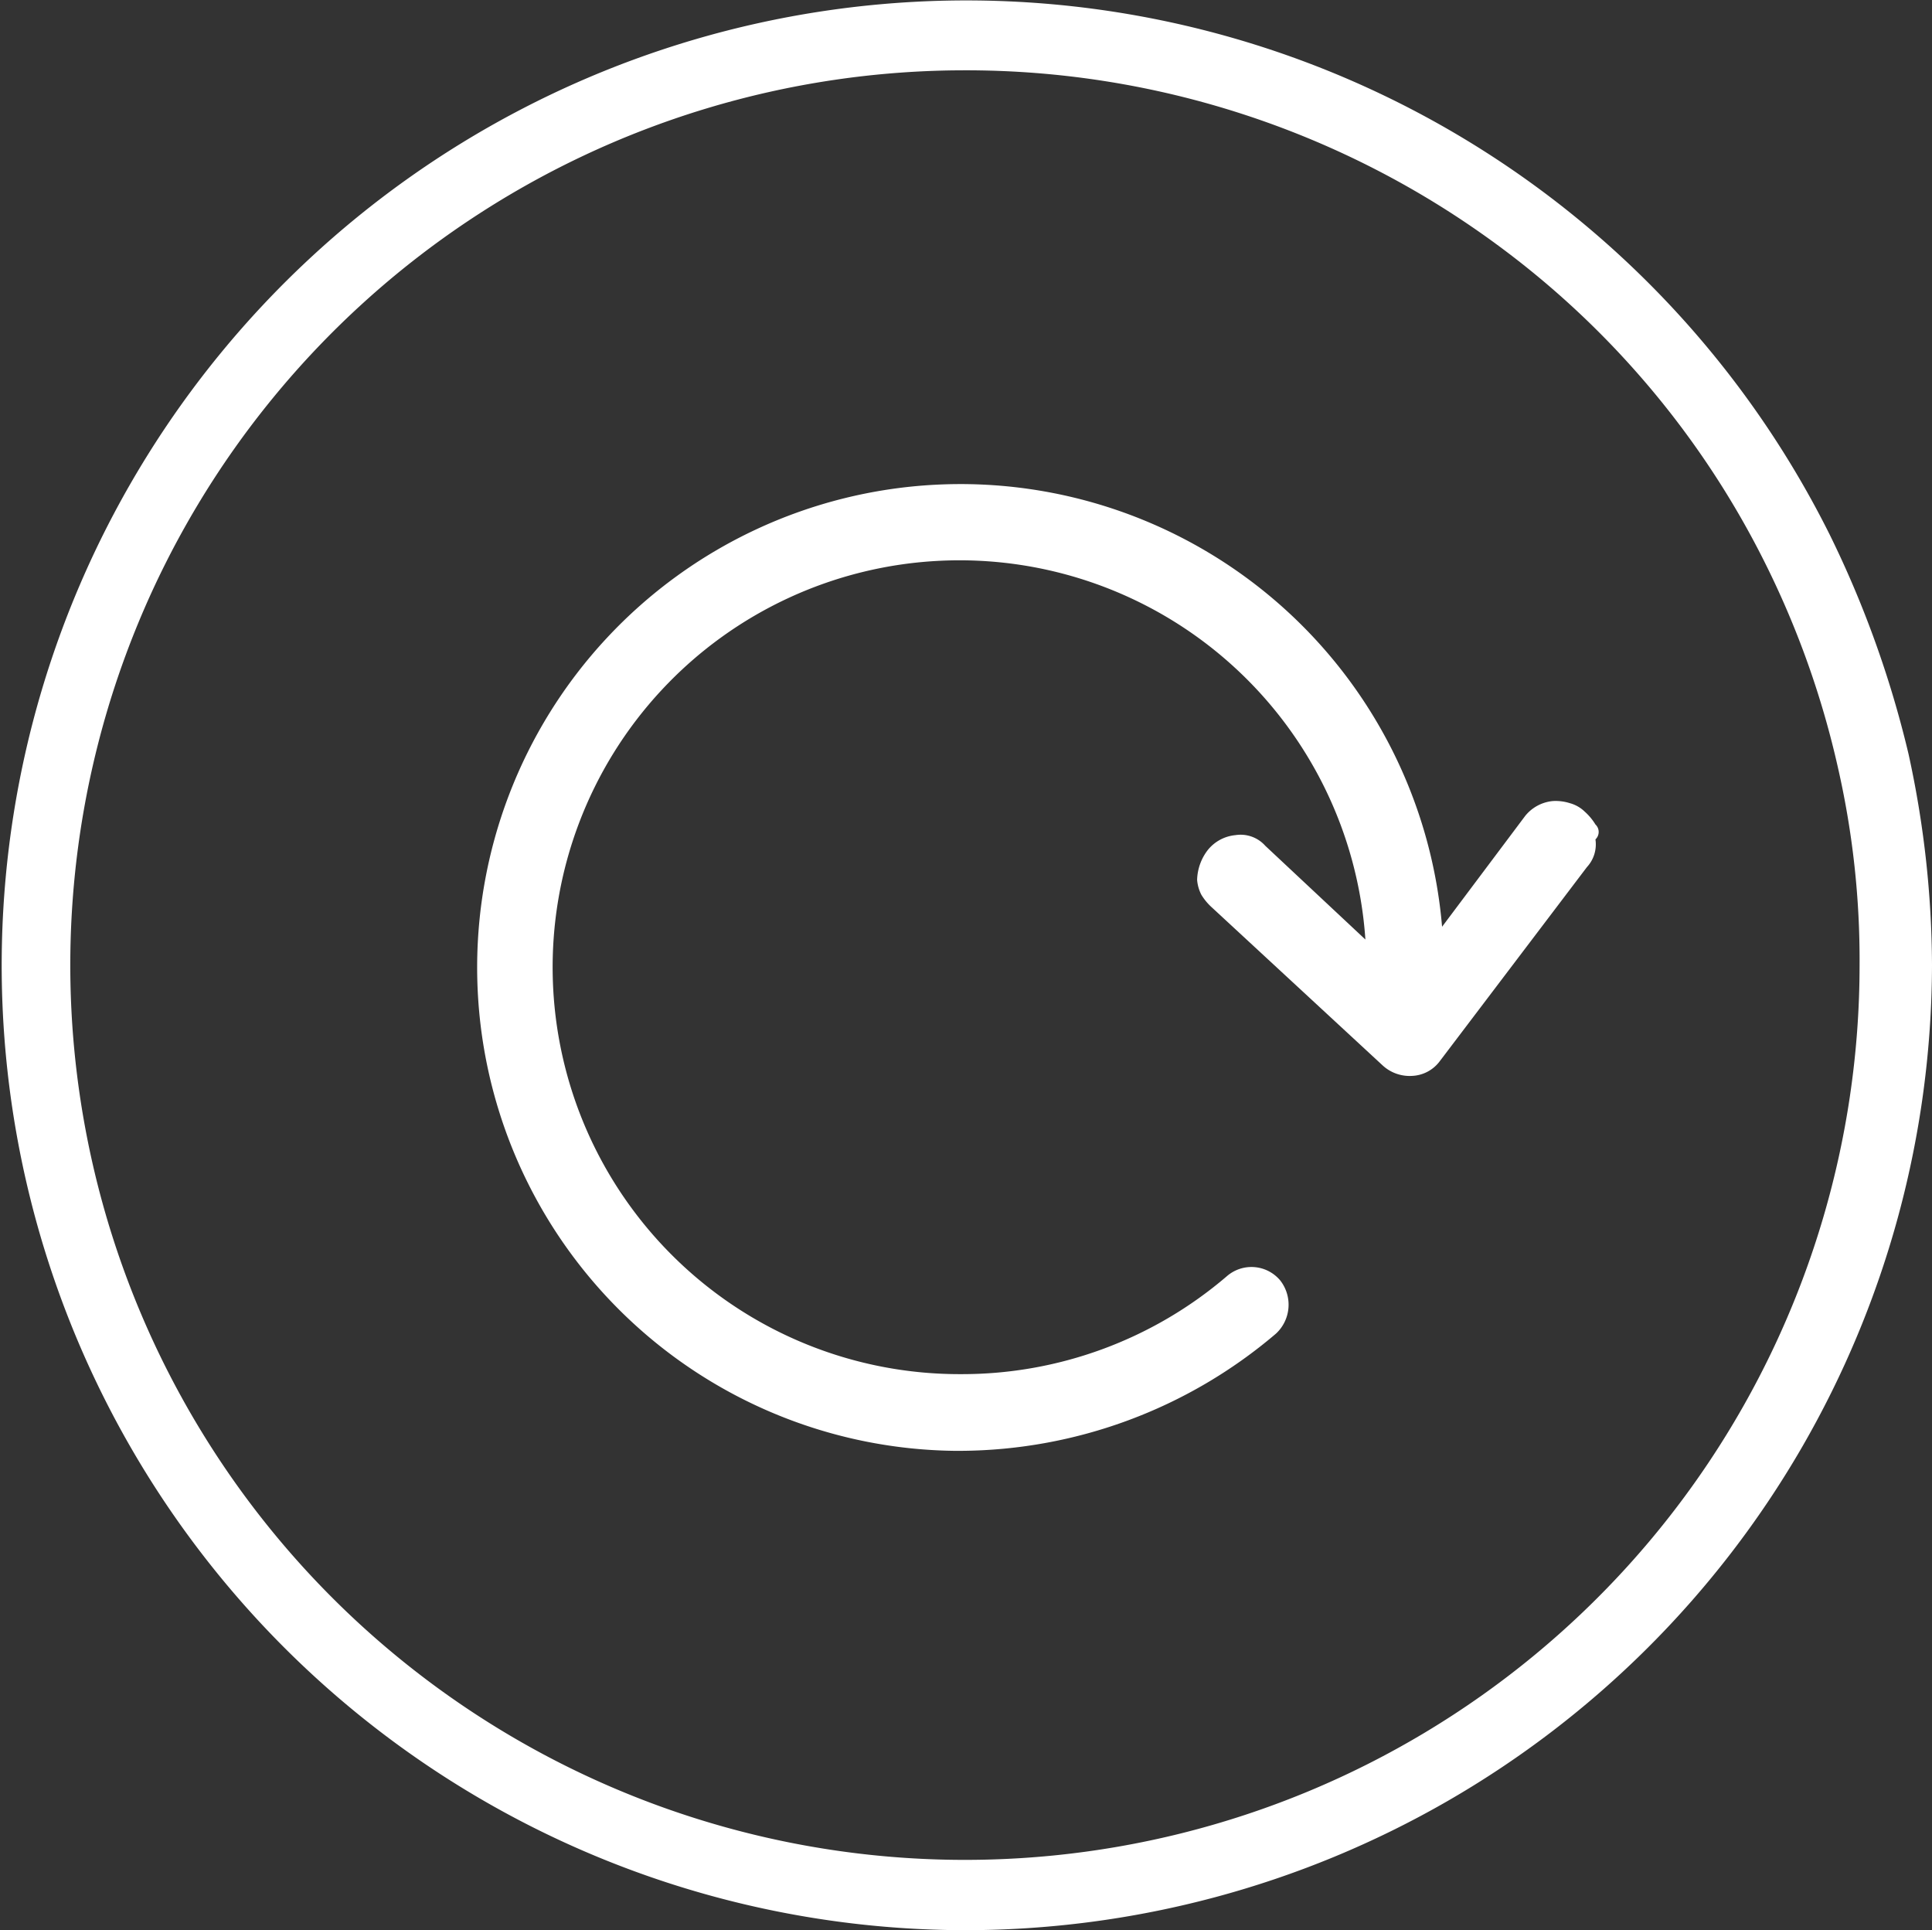
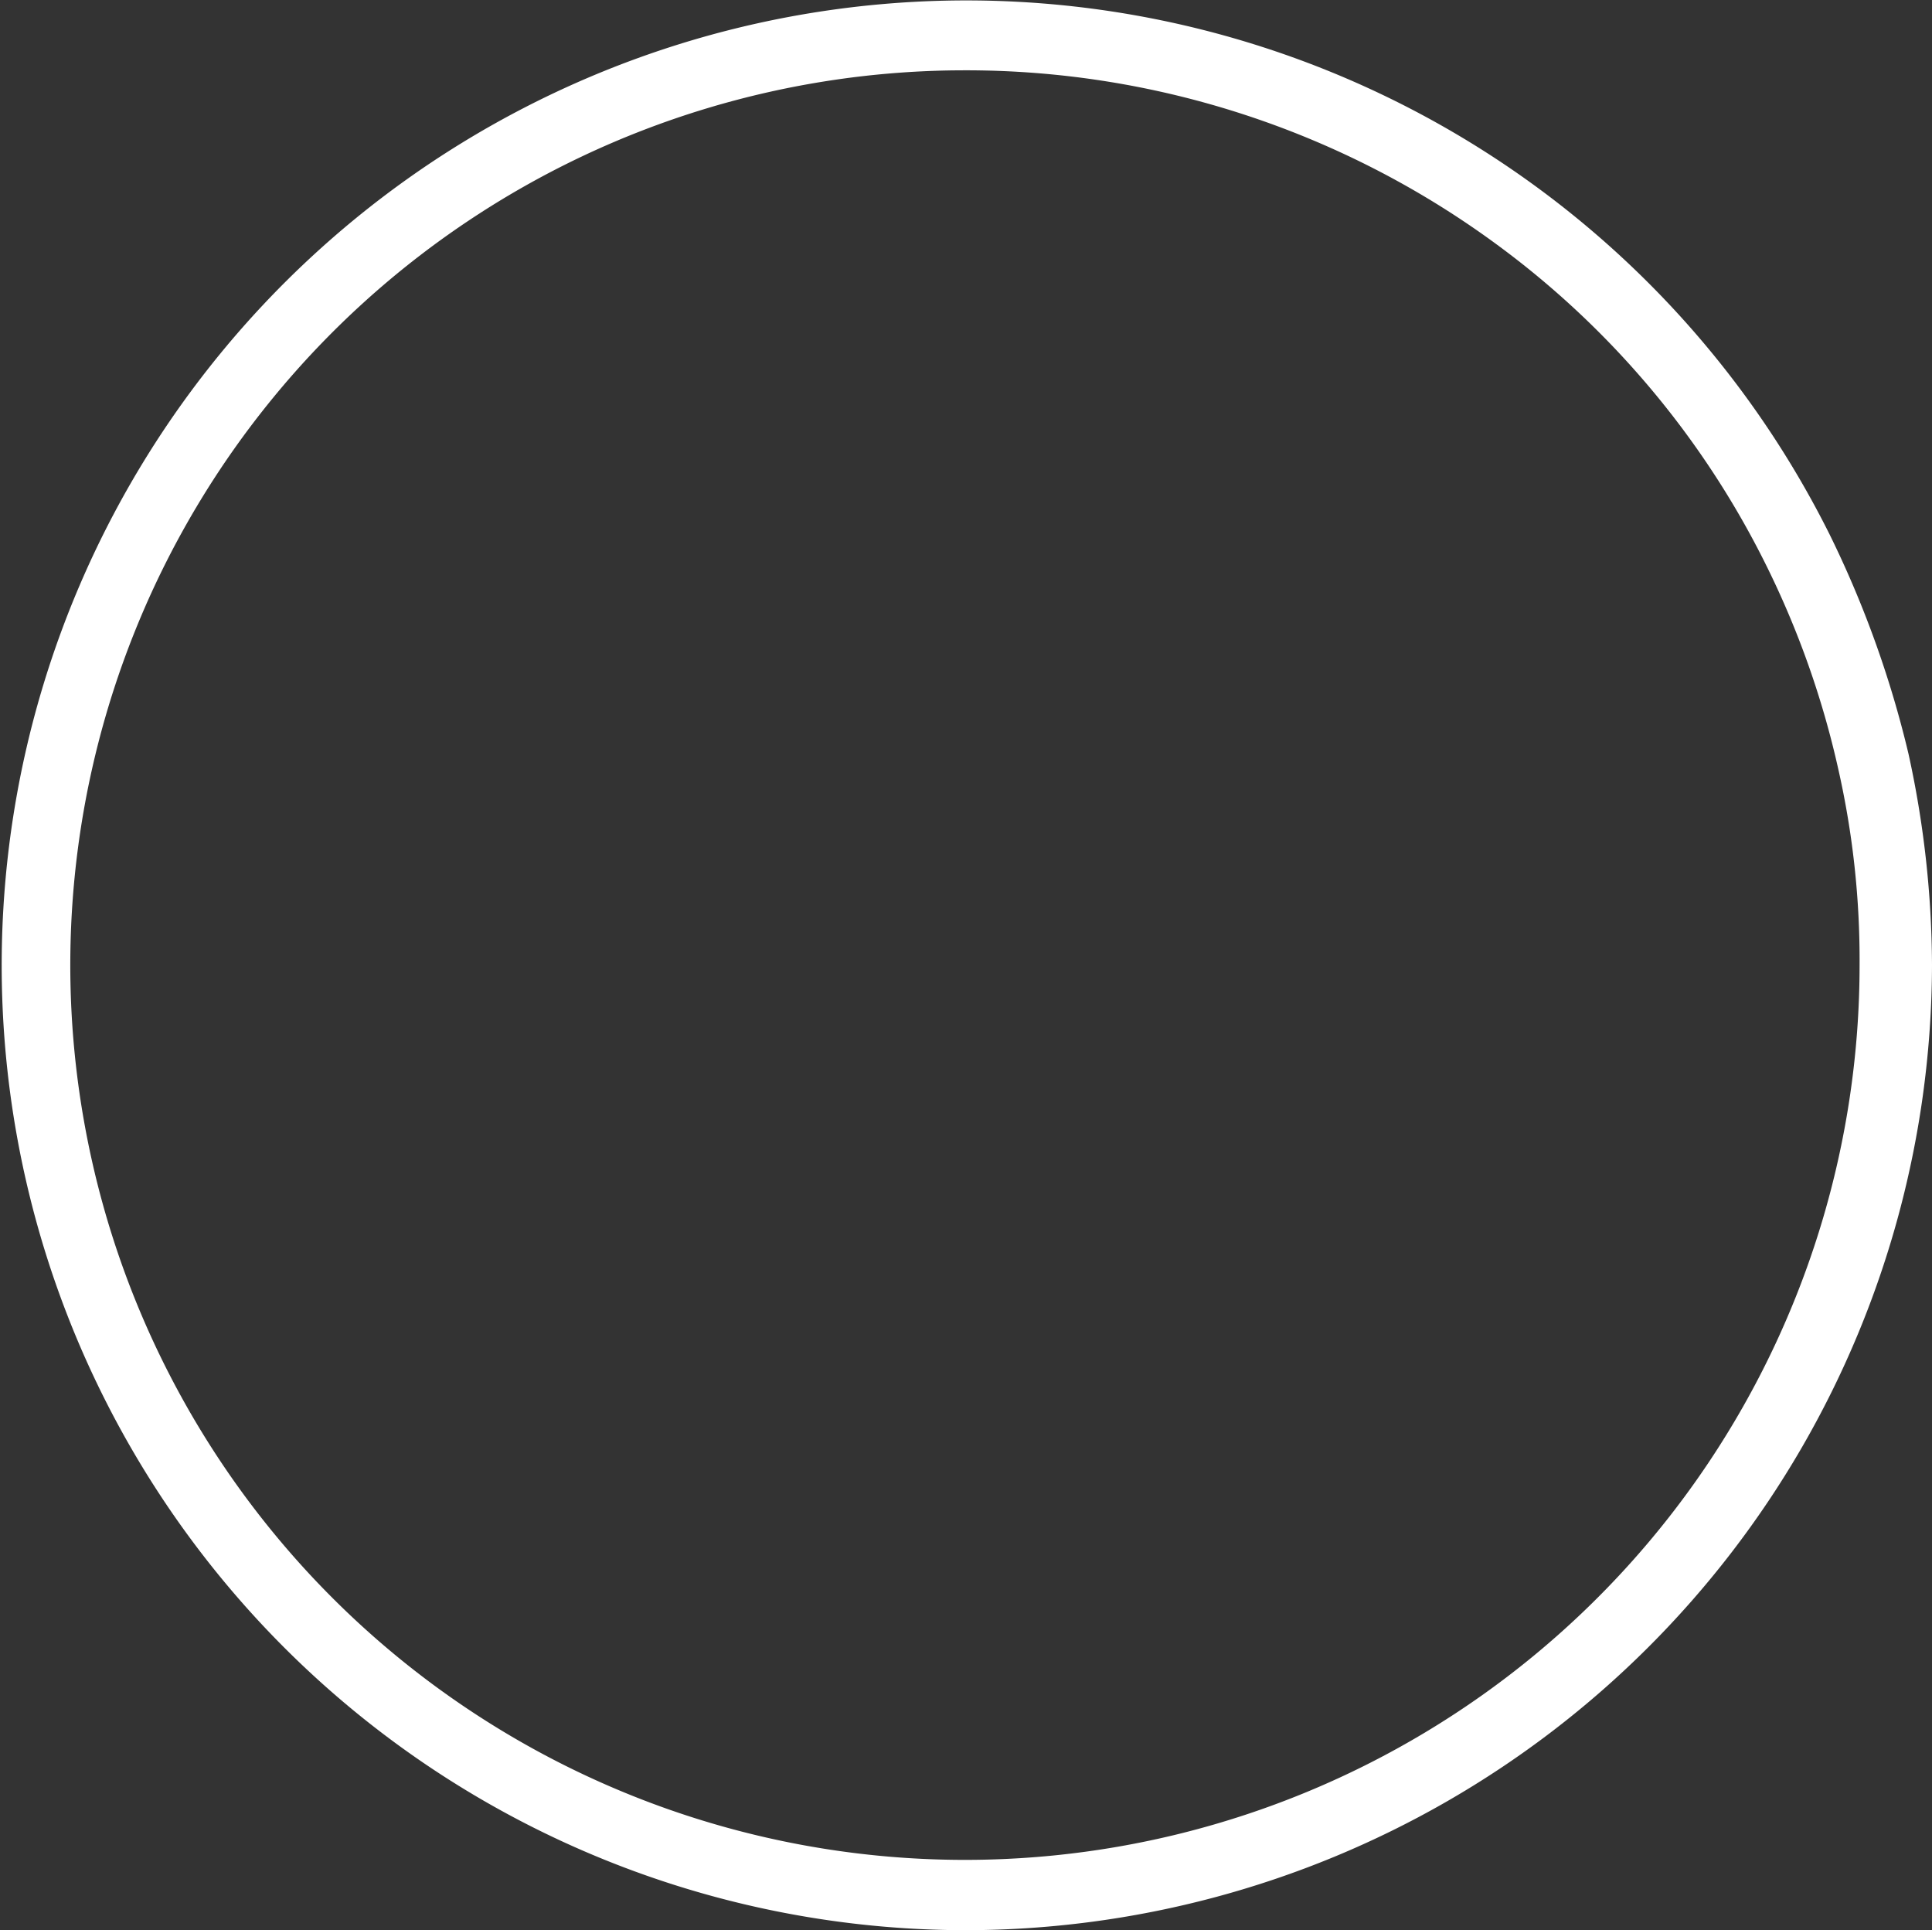
<svg xmlns="http://www.w3.org/2000/svg" viewBox="0 0 90.7 90.6">
  <rect x="0" y="0" width="90.7" height="90.6" fill="#333333" stroke="none" />
  <defs>
    <style>.cls-1{fill:#fff;}</style>
  </defs>
  <title>Fichier 9</title>
  <g id="Calque_2" data-name="Calque 2">
    <g id="Calque_2-2" data-name="Calque 2">
      <path class="cls-1" d="M45.3,90.6A45.29,45.29,0,1,1,85.9,25.1a48.81,48.81,0,0,1,3.7,10.3,46.93,46.93,0,0,1,1.1,9.9A45.41,45.41,0,0,1,45.3,90.6Zm0-87.3a42,42,0,1,0,42,42,40.53,40.53,0,0,0-1-9.2,42.27,42.27,0,0,0-3.4-9.6,41.53,41.53,0,0,0-12.6-15A42.05,42.05,0,0,0,45.3,3.3Z" />
-       <path class="cls-1" d="M74.9,38.7a2.65,2.65,0,0,0-.5-.6,1.61,1.61,0,0,0-.7-.4,2.2,2.2,0,0,0-.8-.1,1.89,1.89,0,0,0-1.3.7l-3.9,5.2A22.69,22.69,0,1,0,44.8,68.1h.3a23,23,0,0,0,14.8-5.5,1.85,1.85,0,0,0,.2-2.5,1.76,1.76,0,0,0-2.5-.2,19.11,19.11,0,0,1-12.5,4.6h0a19.1,19.1,0,1,1,19-20.4l-4.7-4.4a1.55,1.55,0,0,0-1.4-.5,1.89,1.89,0,0,0-1.3.7,2.39,2.39,0,0,0-.5,1.4,1.85,1.85,0,0,0,.2.7,2.65,2.65,0,0,0,.5.6l8,7.4a1.87,1.87,0,0,0,1.4.5,1.71,1.71,0,0,0,1.3-.7l6.9-9.1a1.57,1.57,0,0,0,.4-1.3A.48.48,0,0,0,74.9,38.7Z" />
    </g>
  </g>
</svg>